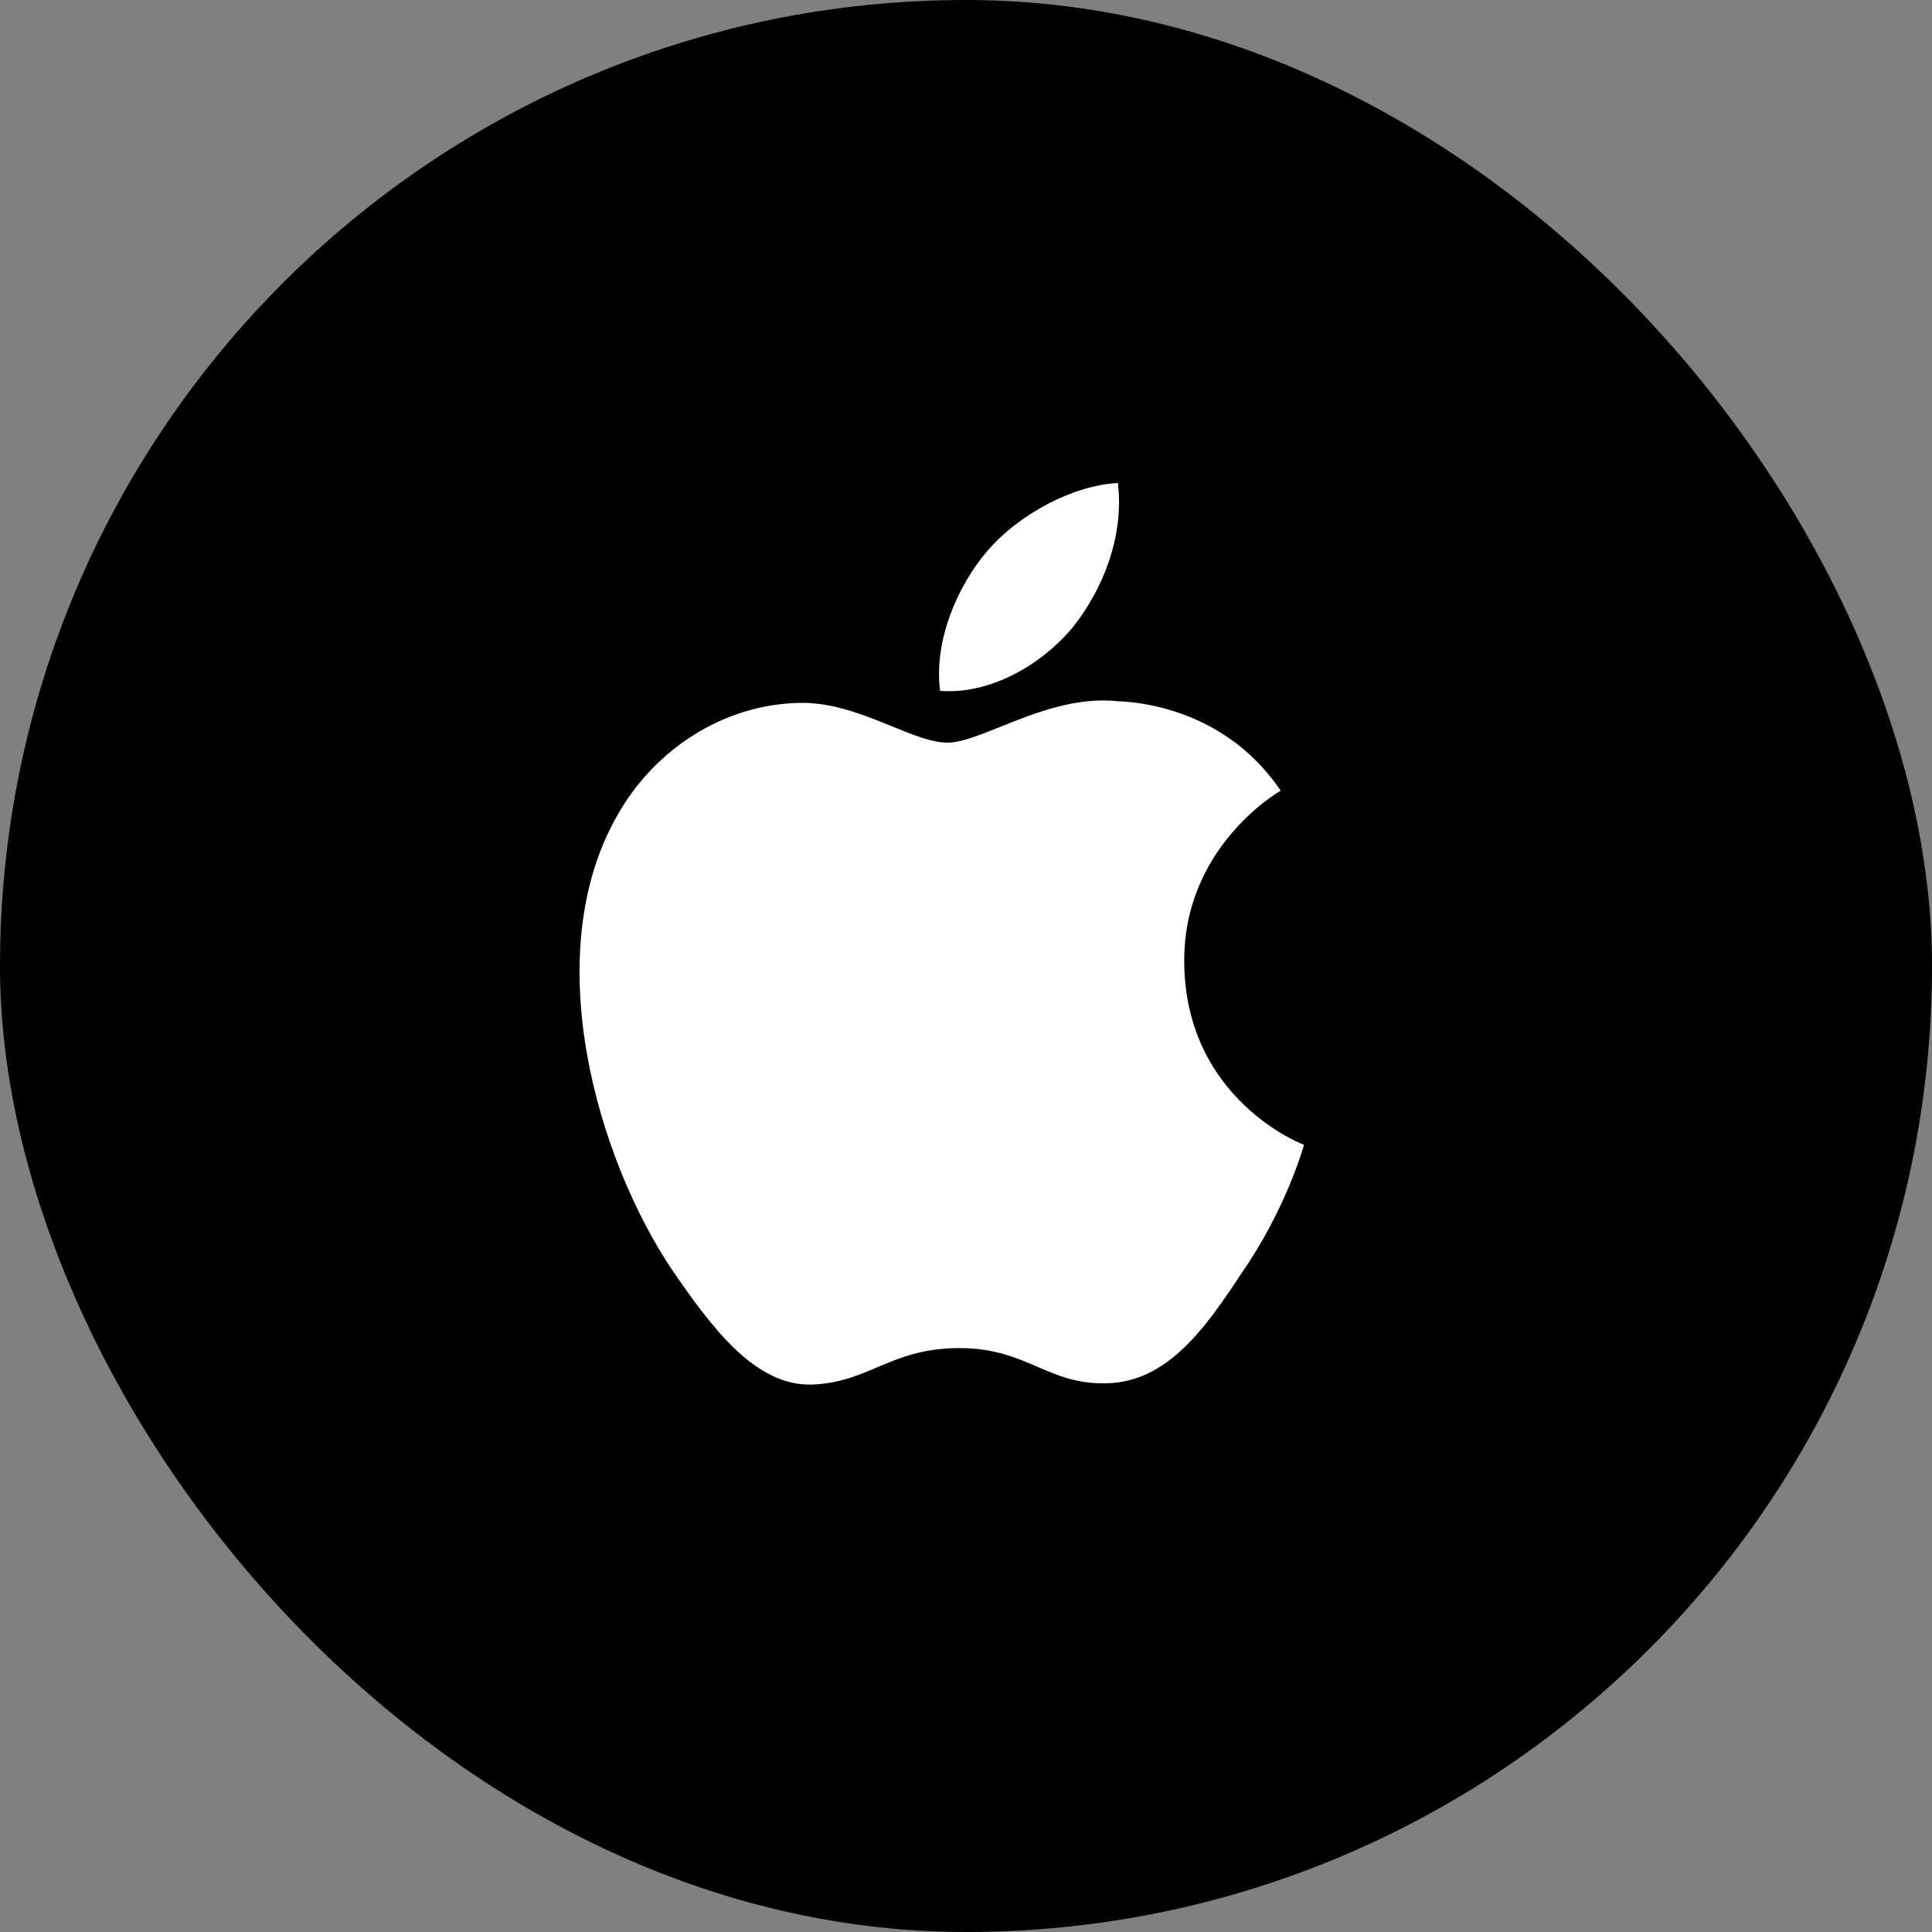
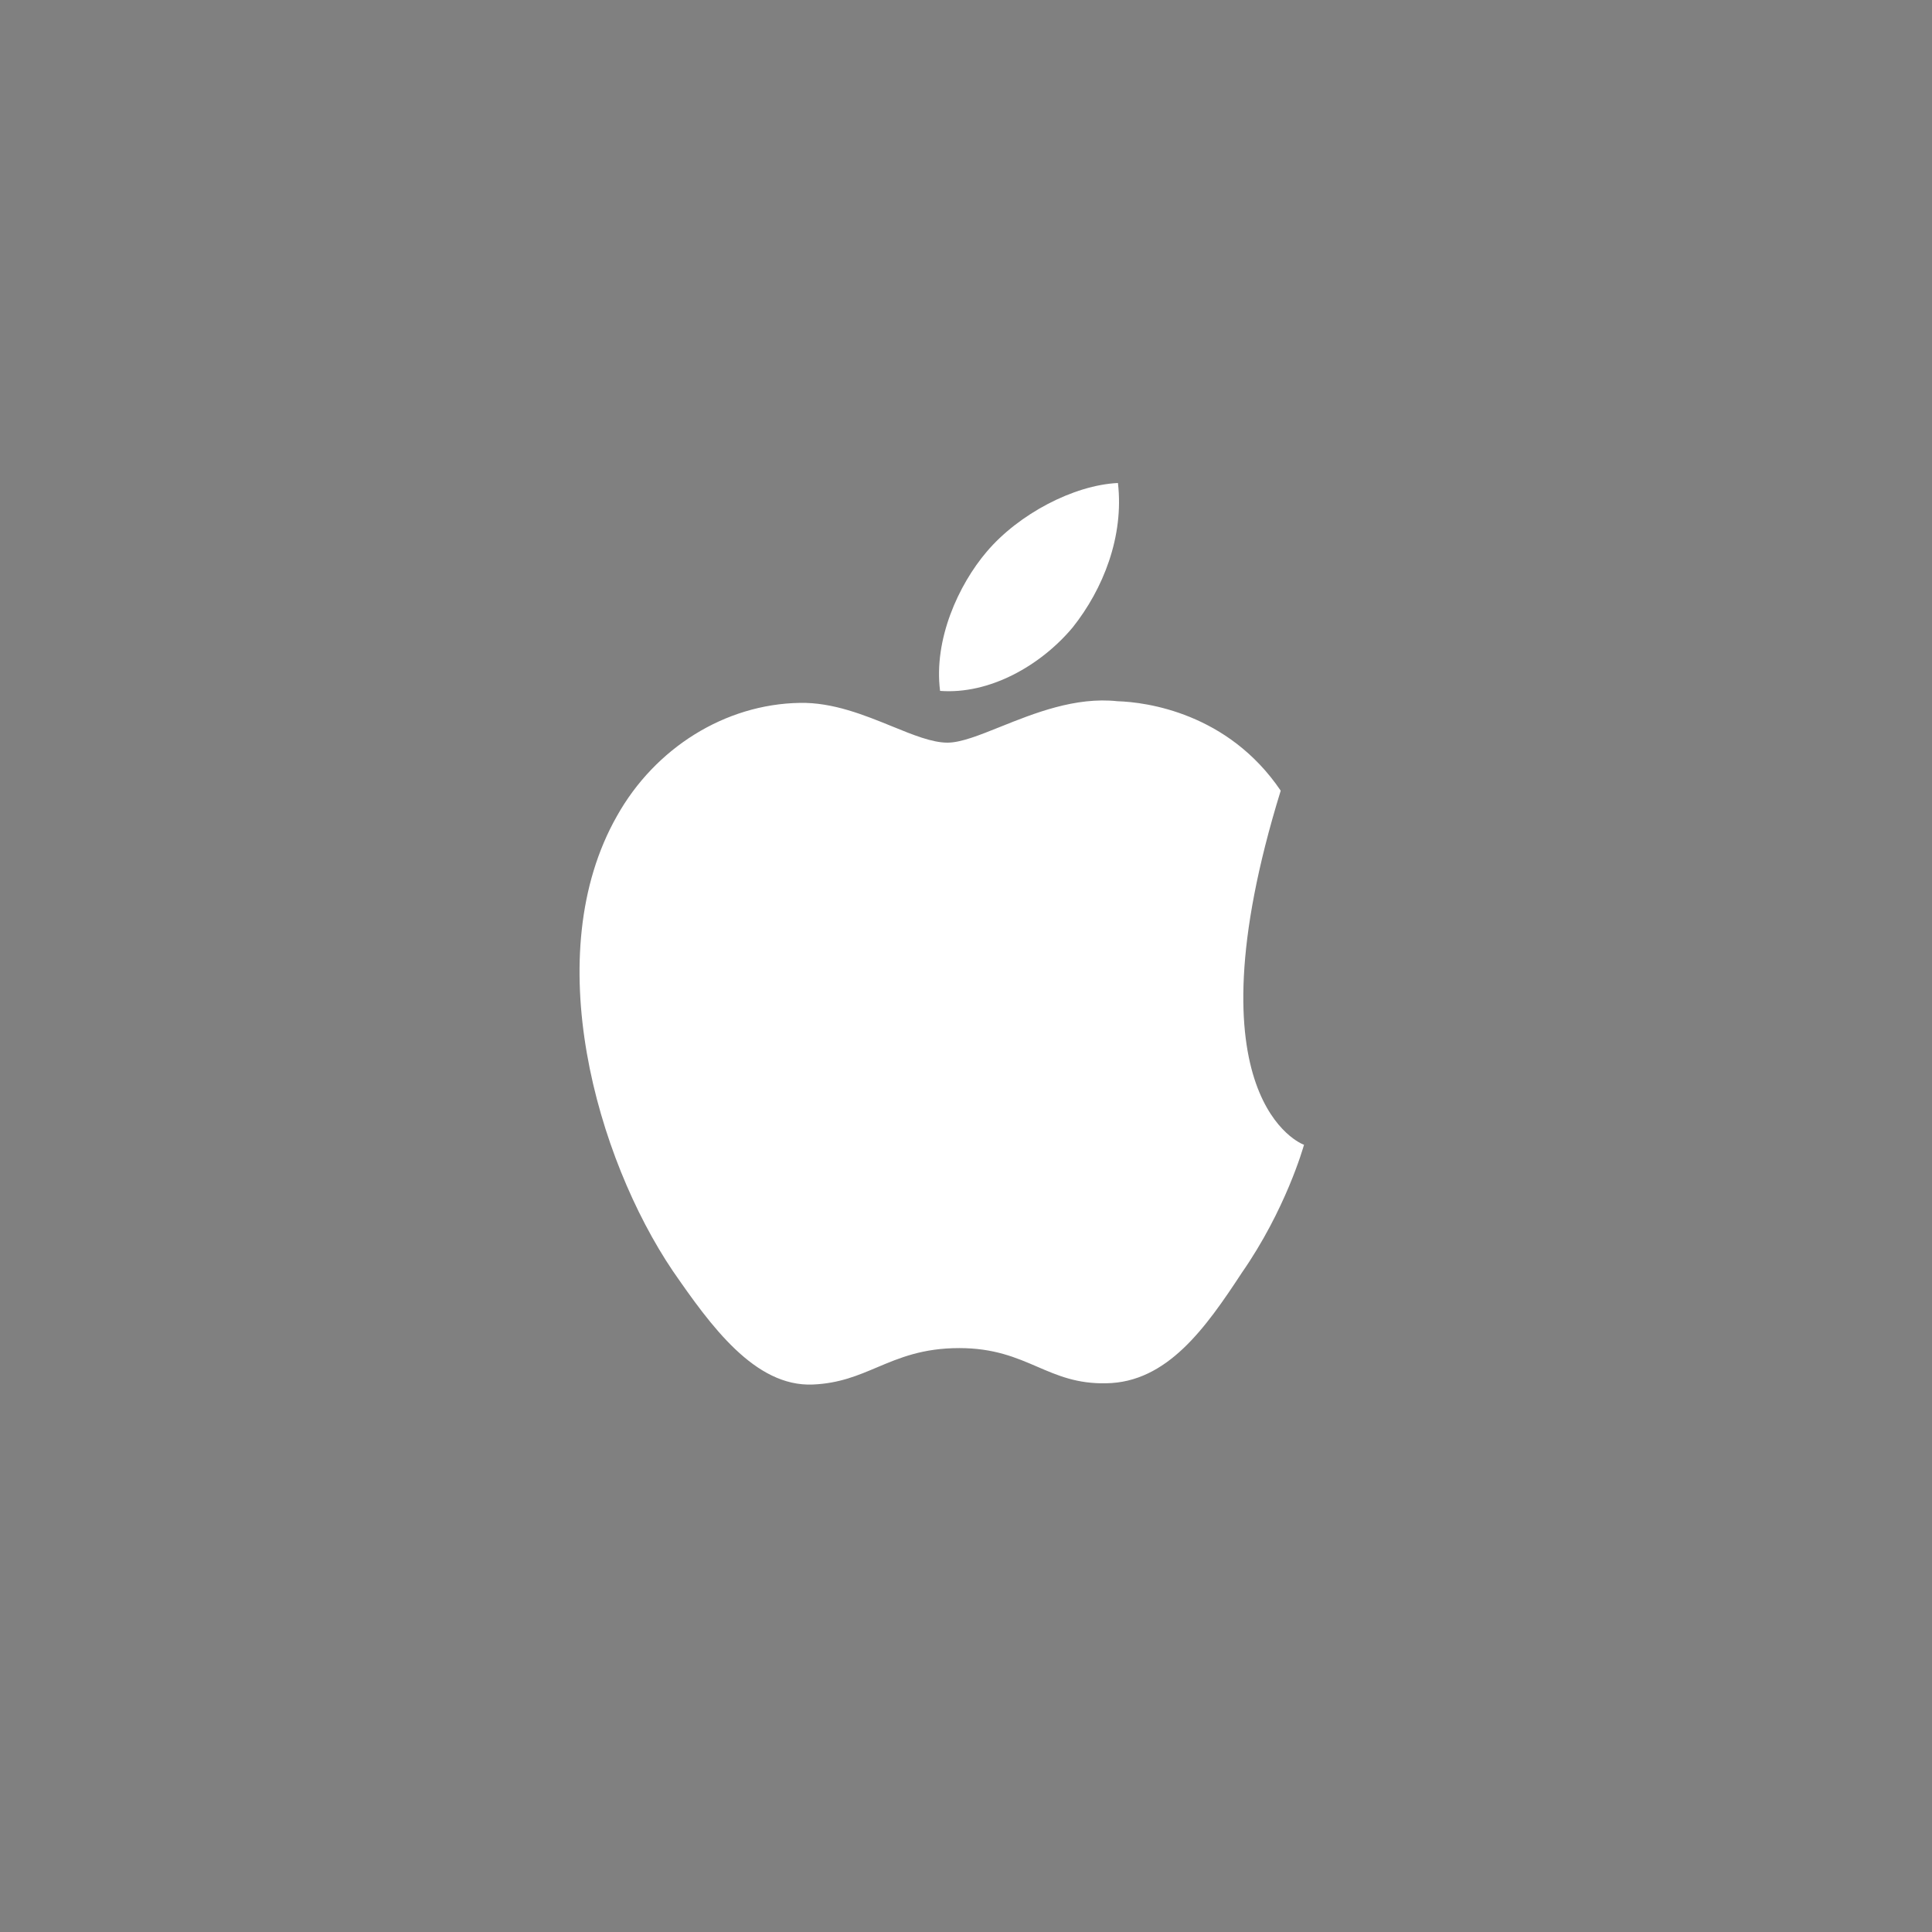
<svg xmlns="http://www.w3.org/2000/svg" width="48" height="48" viewBox="0 0 48 48" fill="none">
  <rect x="0" y="0" width="48" height="48" fill="#808080" stroke="none" />
-   <rect width="48" height="48" rx="24" fill="black" />
-   <path fill-rule="evenodd" clip-rule="evenodd" d="M27.775 12C27.928 13.327 27.41 14.634 26.648 15.591C25.855 16.537 24.585 17.258 23.356 17.165C23.193 15.889 23.813 14.531 24.514 13.708C25.306 12.772 26.678 12.051 27.775 12ZM31.819 19.644C31.707 19.706 29.391 21.085 29.422 23.914C29.452 27.309 32.348 28.431 32.398 28.441C32.378 28.513 31.941 30.056 30.854 31.62C29.95 32.999 28.995 34.347 27.481 34.367C26.761 34.383 26.276 34.174 25.771 33.956C25.244 33.729 24.695 33.493 23.834 33.493C22.923 33.493 22.349 33.736 21.794 33.97C21.315 34.173 20.851 34.37 20.196 34.398C18.753 34.46 17.656 32.937 16.711 31.569C14.832 28.781 13.369 23.719 15.329 20.272C16.274 18.585 18.012 17.494 19.871 17.463C20.689 17.446 21.475 17.766 22.163 18.046C22.688 18.26 23.156 18.451 23.539 18.451C23.873 18.451 24.326 18.269 24.854 18.057C25.692 17.721 26.719 17.308 27.765 17.422C28.477 17.443 30.509 17.71 31.819 19.644Z" fill="white" />
+   <path fill-rule="evenodd" clip-rule="evenodd" d="M27.775 12C27.928 13.327 27.41 14.634 26.648 15.591C25.855 16.537 24.585 17.258 23.356 17.165C23.193 15.889 23.813 14.531 24.514 13.708C25.306 12.772 26.678 12.051 27.775 12ZM31.819 19.644C29.452 27.309 32.348 28.431 32.398 28.441C32.378 28.513 31.941 30.056 30.854 31.62C29.95 32.999 28.995 34.347 27.481 34.367C26.761 34.383 26.276 34.174 25.771 33.956C25.244 33.729 24.695 33.493 23.834 33.493C22.923 33.493 22.349 33.736 21.794 33.97C21.315 34.173 20.851 34.37 20.196 34.398C18.753 34.46 17.656 32.937 16.711 31.569C14.832 28.781 13.369 23.719 15.329 20.272C16.274 18.585 18.012 17.494 19.871 17.463C20.689 17.446 21.475 17.766 22.163 18.046C22.688 18.26 23.156 18.451 23.539 18.451C23.873 18.451 24.326 18.269 24.854 18.057C25.692 17.721 26.719 17.308 27.765 17.422C28.477 17.443 30.509 17.71 31.819 19.644Z" fill="white" />
</svg>